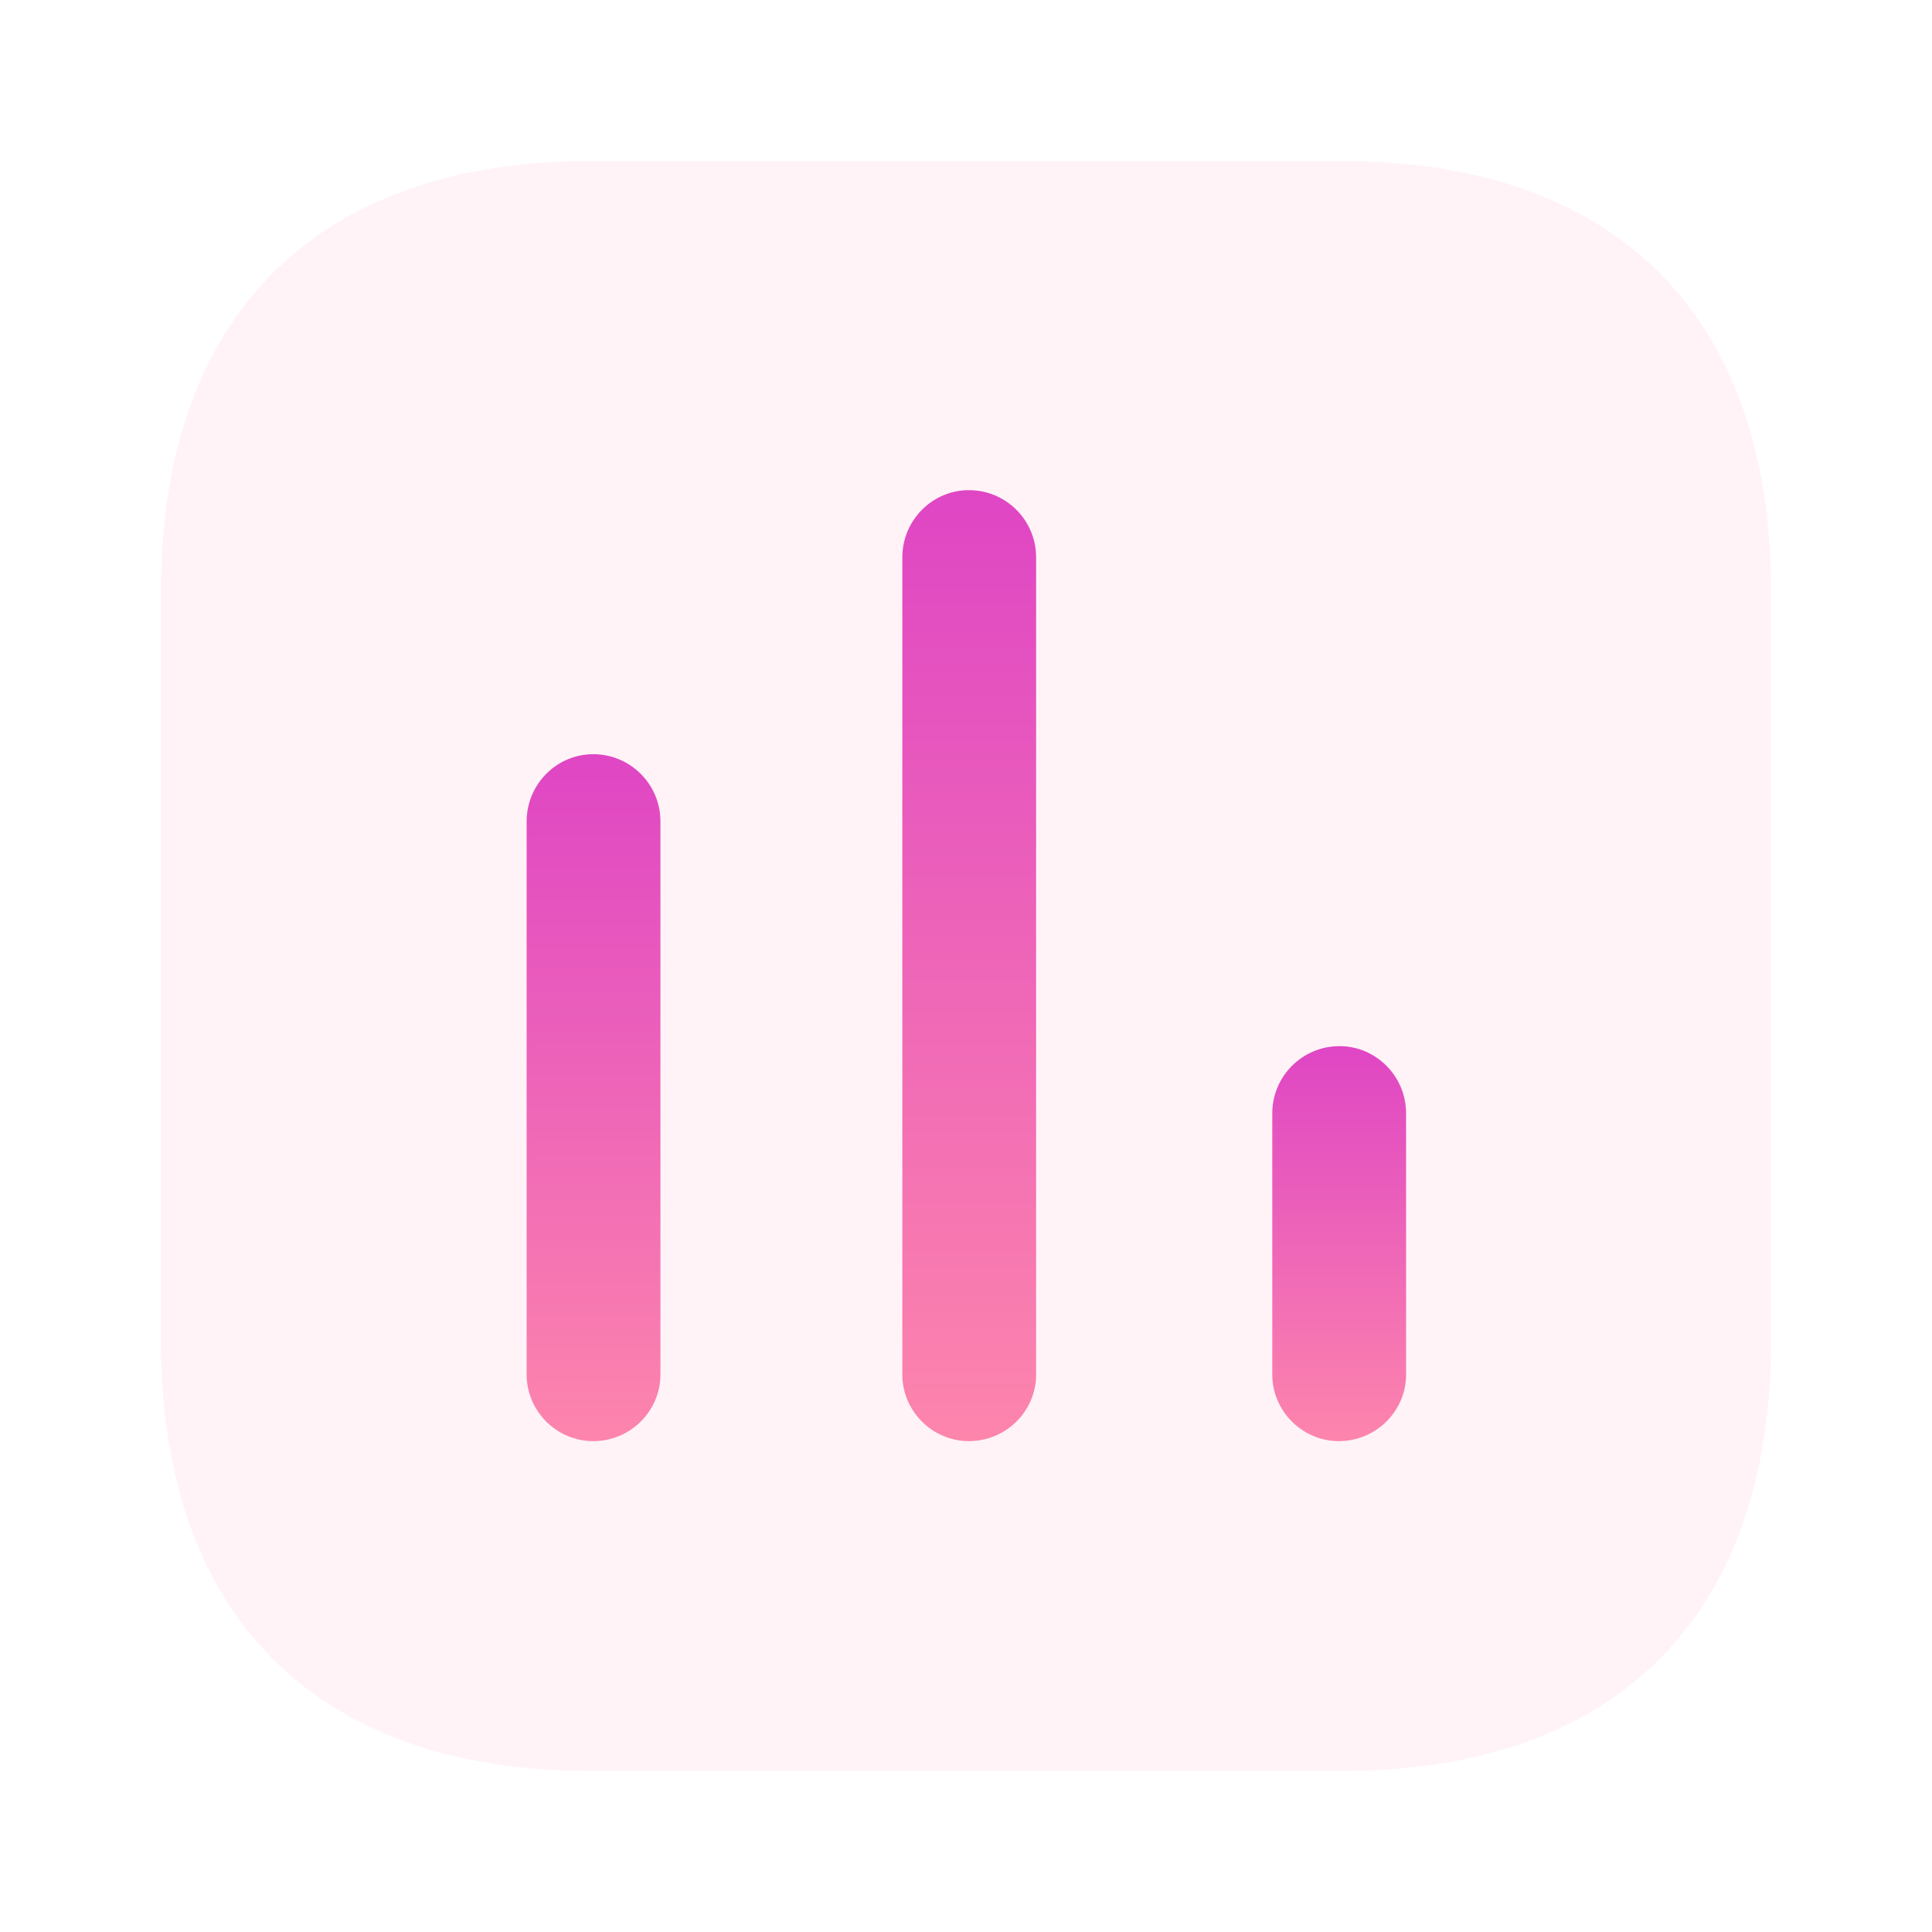
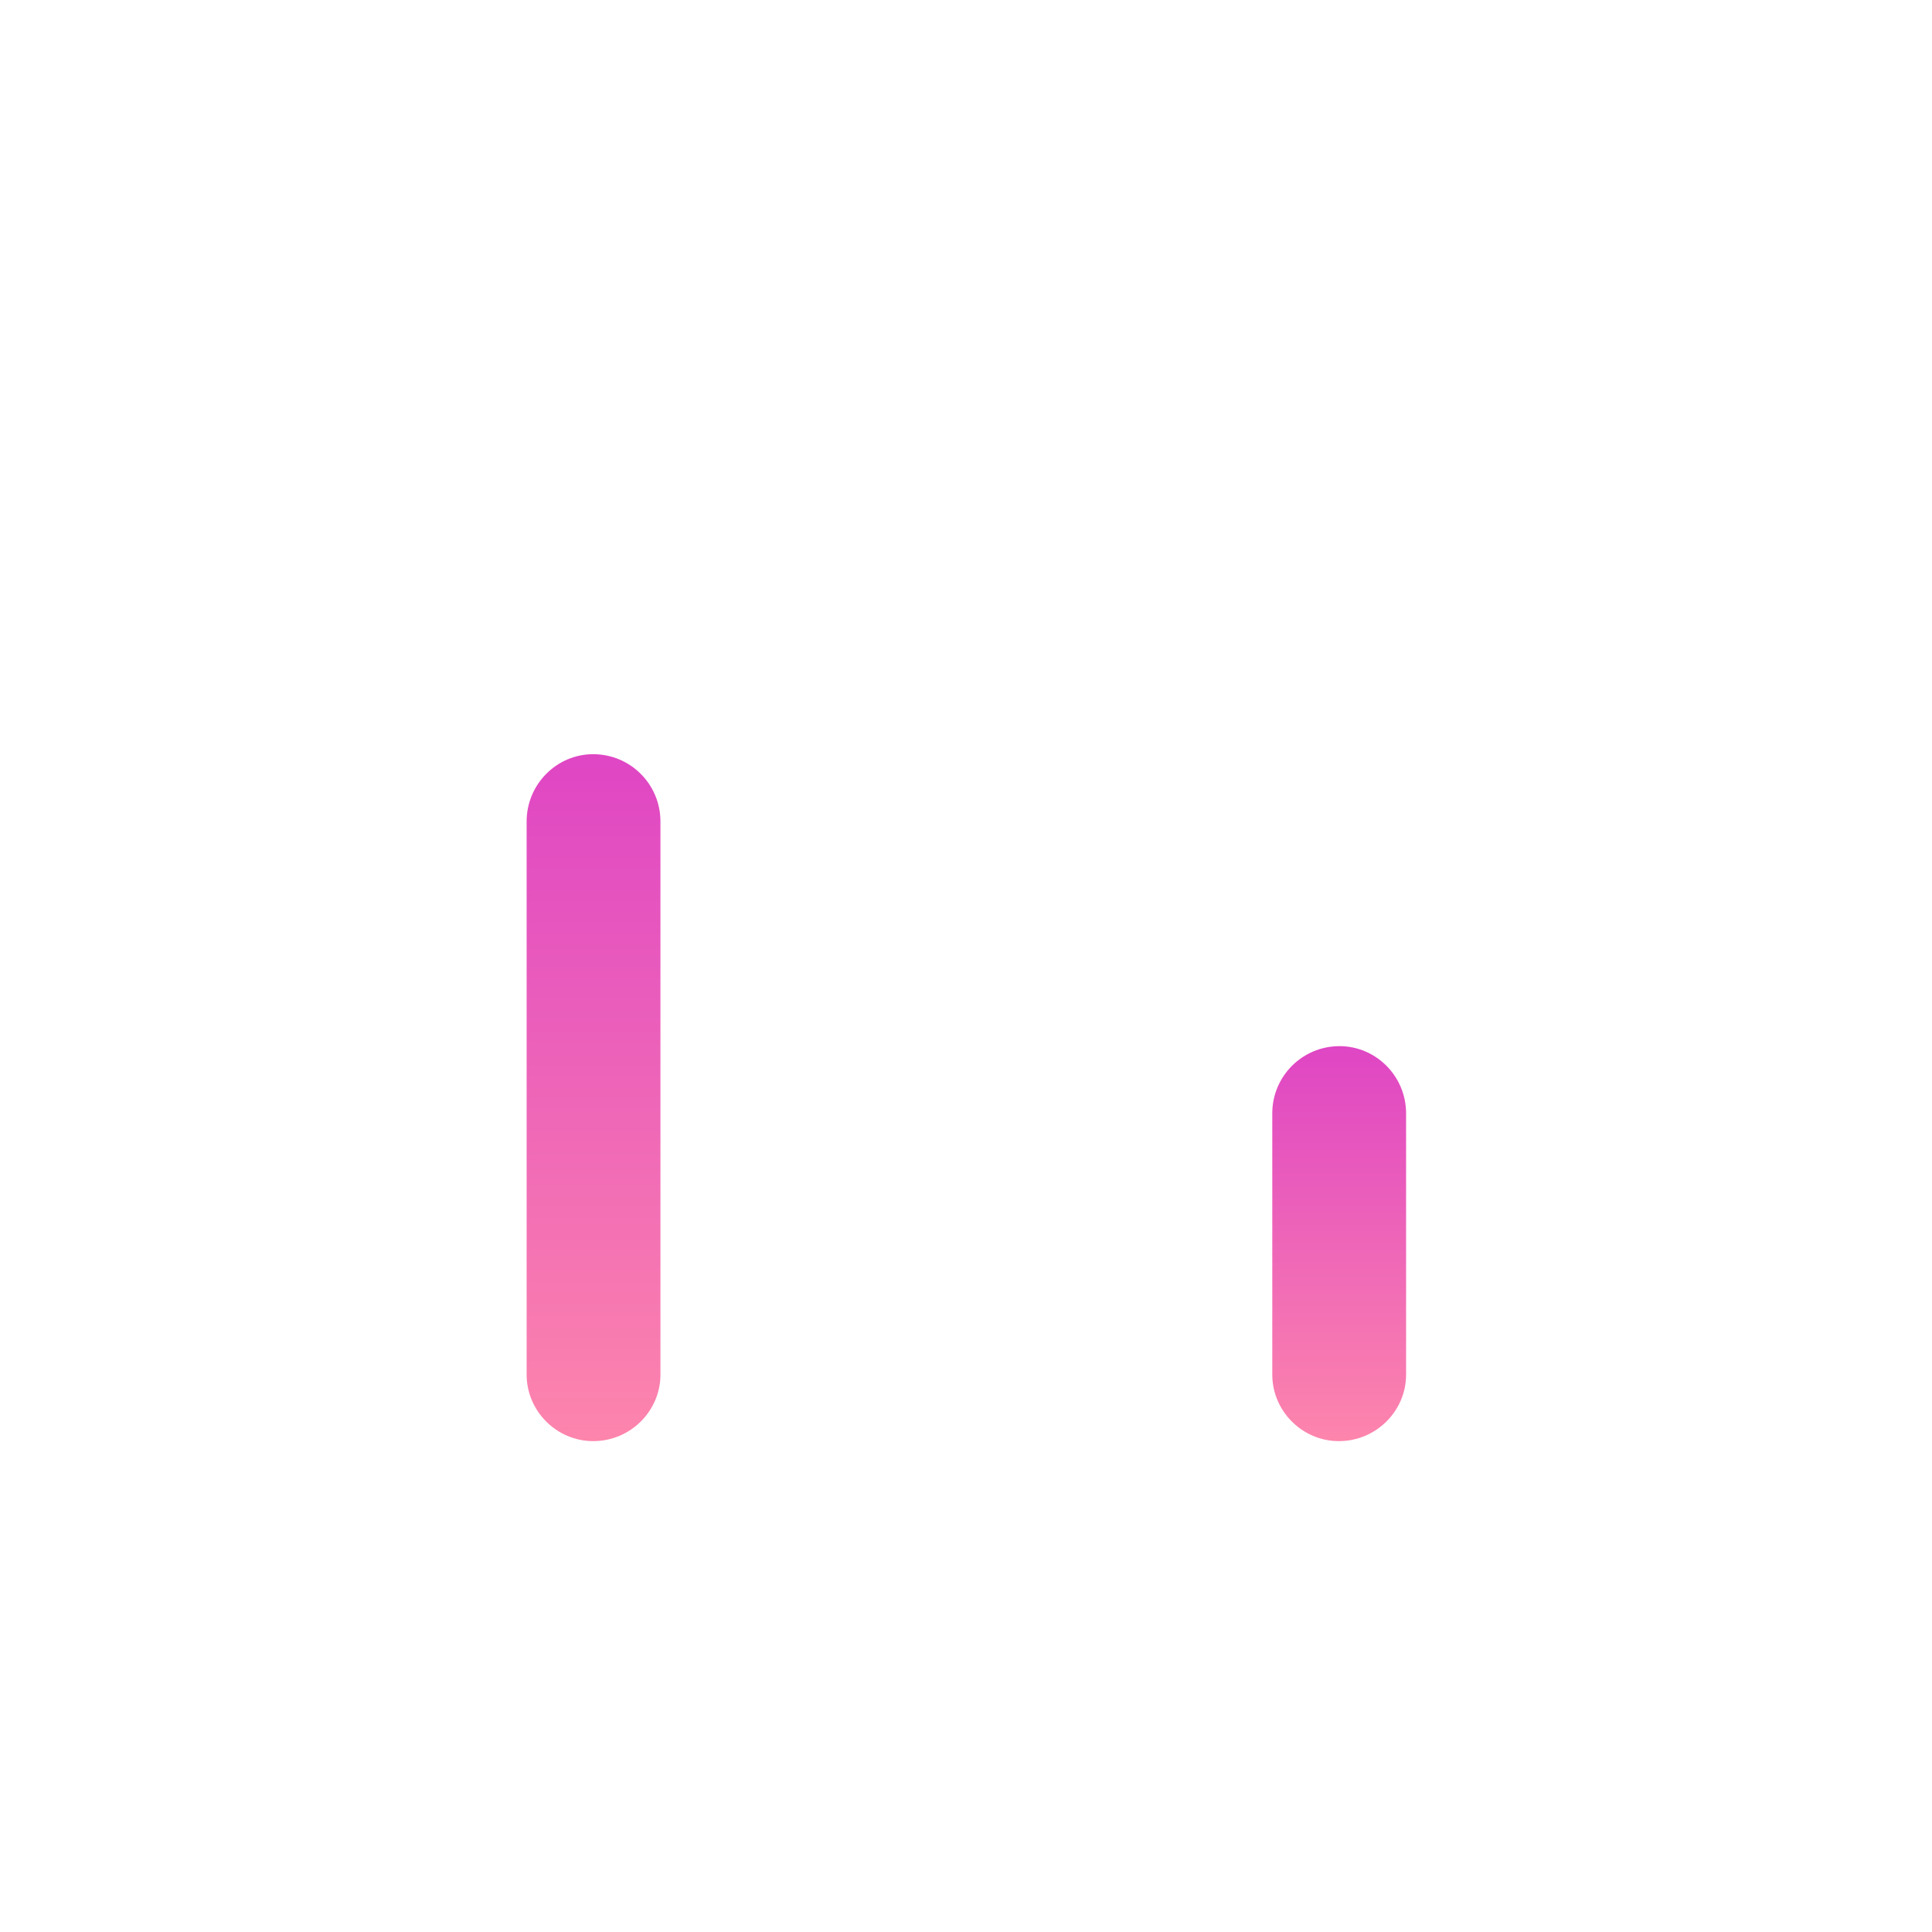
<svg xmlns="http://www.w3.org/2000/svg" width="221" height="221" viewBox="0 0 221 221" fill="none">
-   <path d="M153.554 18.417H67.528C36.179 18.417 18.417 36.179 18.417 67.528V153.472C18.417 184.822 36.179 202.583 67.528 202.583H153.554C184.904 202.583 202.584 184.822 202.584 153.472V67.528C202.584 36.179 184.904 18.417 153.554 18.417Z" fill="#FE86AB" fill-opacity="0.1" />
  <path d="M67.853 86.272C63.679 86.272 60.241 89.71 60.241 93.966V157.238C60.241 161.412 63.679 164.85 67.853 164.85C72.11 164.85 75.547 161.412 75.547 157.238V93.966C75.547 89.71 72.11 86.272 67.853 86.272" fill="url(#paint0_linear)" />
-   <path d="M110.828 56.069C106.654 56.069 103.216 59.506 103.216 63.763V157.237C103.216 161.412 106.654 164.85 110.828 164.85C115.084 164.85 118.522 161.412 118.522 157.237V63.763C118.522 59.506 115.084 56.069 110.828 56.069" fill="url(#paint1_linear)" />
  <path d="M153.229 119.668C148.973 119.668 145.535 123.106 145.535 127.362V157.238C145.535 161.412 148.973 164.85 153.147 164.85C157.404 164.85 160.841 161.412 160.841 157.238V127.362C160.841 123.106 157.404 119.668 153.229 119.668" fill="url(#paint2_linear)" />
  <defs>
    <linearGradient id="paint0_linear" x1="67.894" y1="86.272" x2="67.894" y2="164.85" gradientUnits="userSpaceOnUse">
      <stop stop-color="#DF46C4" />
      <stop offset="1" stop-color="#FD85AC" />
    </linearGradient>
    <linearGradient id="paint1_linear" x1="110.869" y1="56.069" x2="110.869" y2="164.85" gradientUnits="userSpaceOnUse">
      <stop stop-color="#DF46C4" />
      <stop offset="1" stop-color="#FD85AC" />
    </linearGradient>
    <linearGradient id="paint2_linear" x1="153.188" y1="119.668" x2="153.188" y2="164.85" gradientUnits="userSpaceOnUse">
      <stop stop-color="#DF46C4" />
      <stop offset="1" stop-color="#FD85AC" />
    </linearGradient>
  </defs>
</svg>